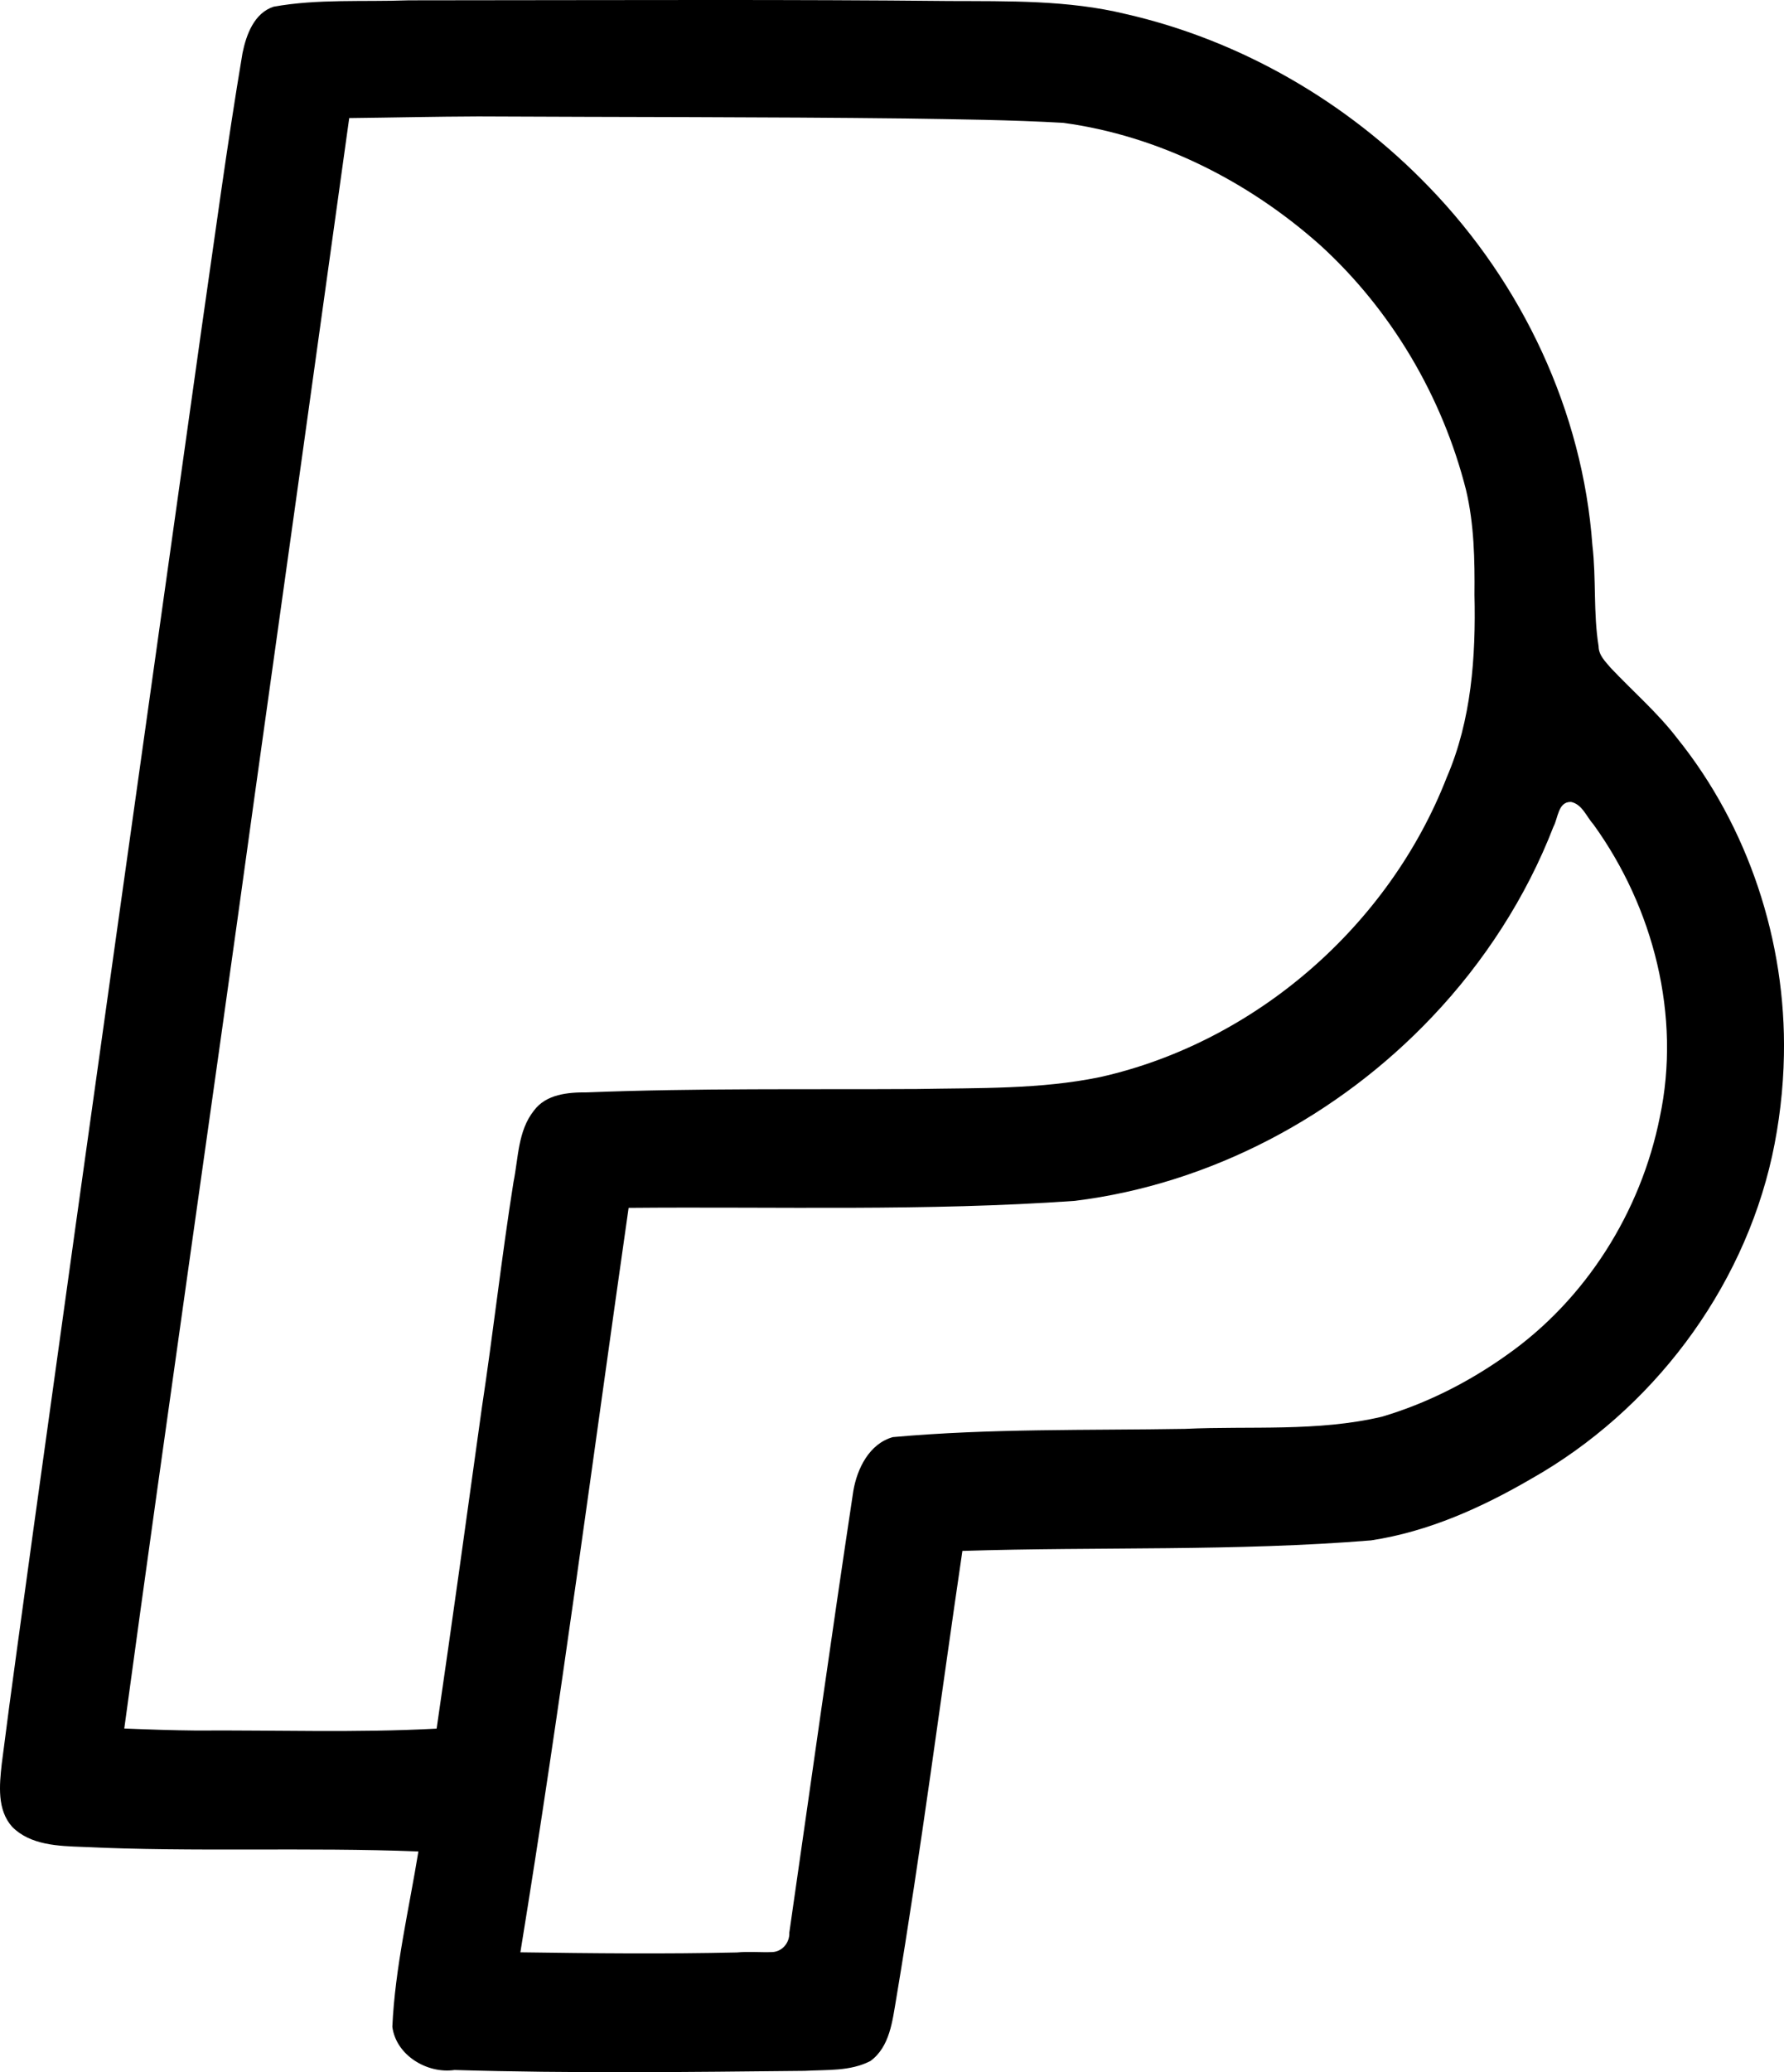
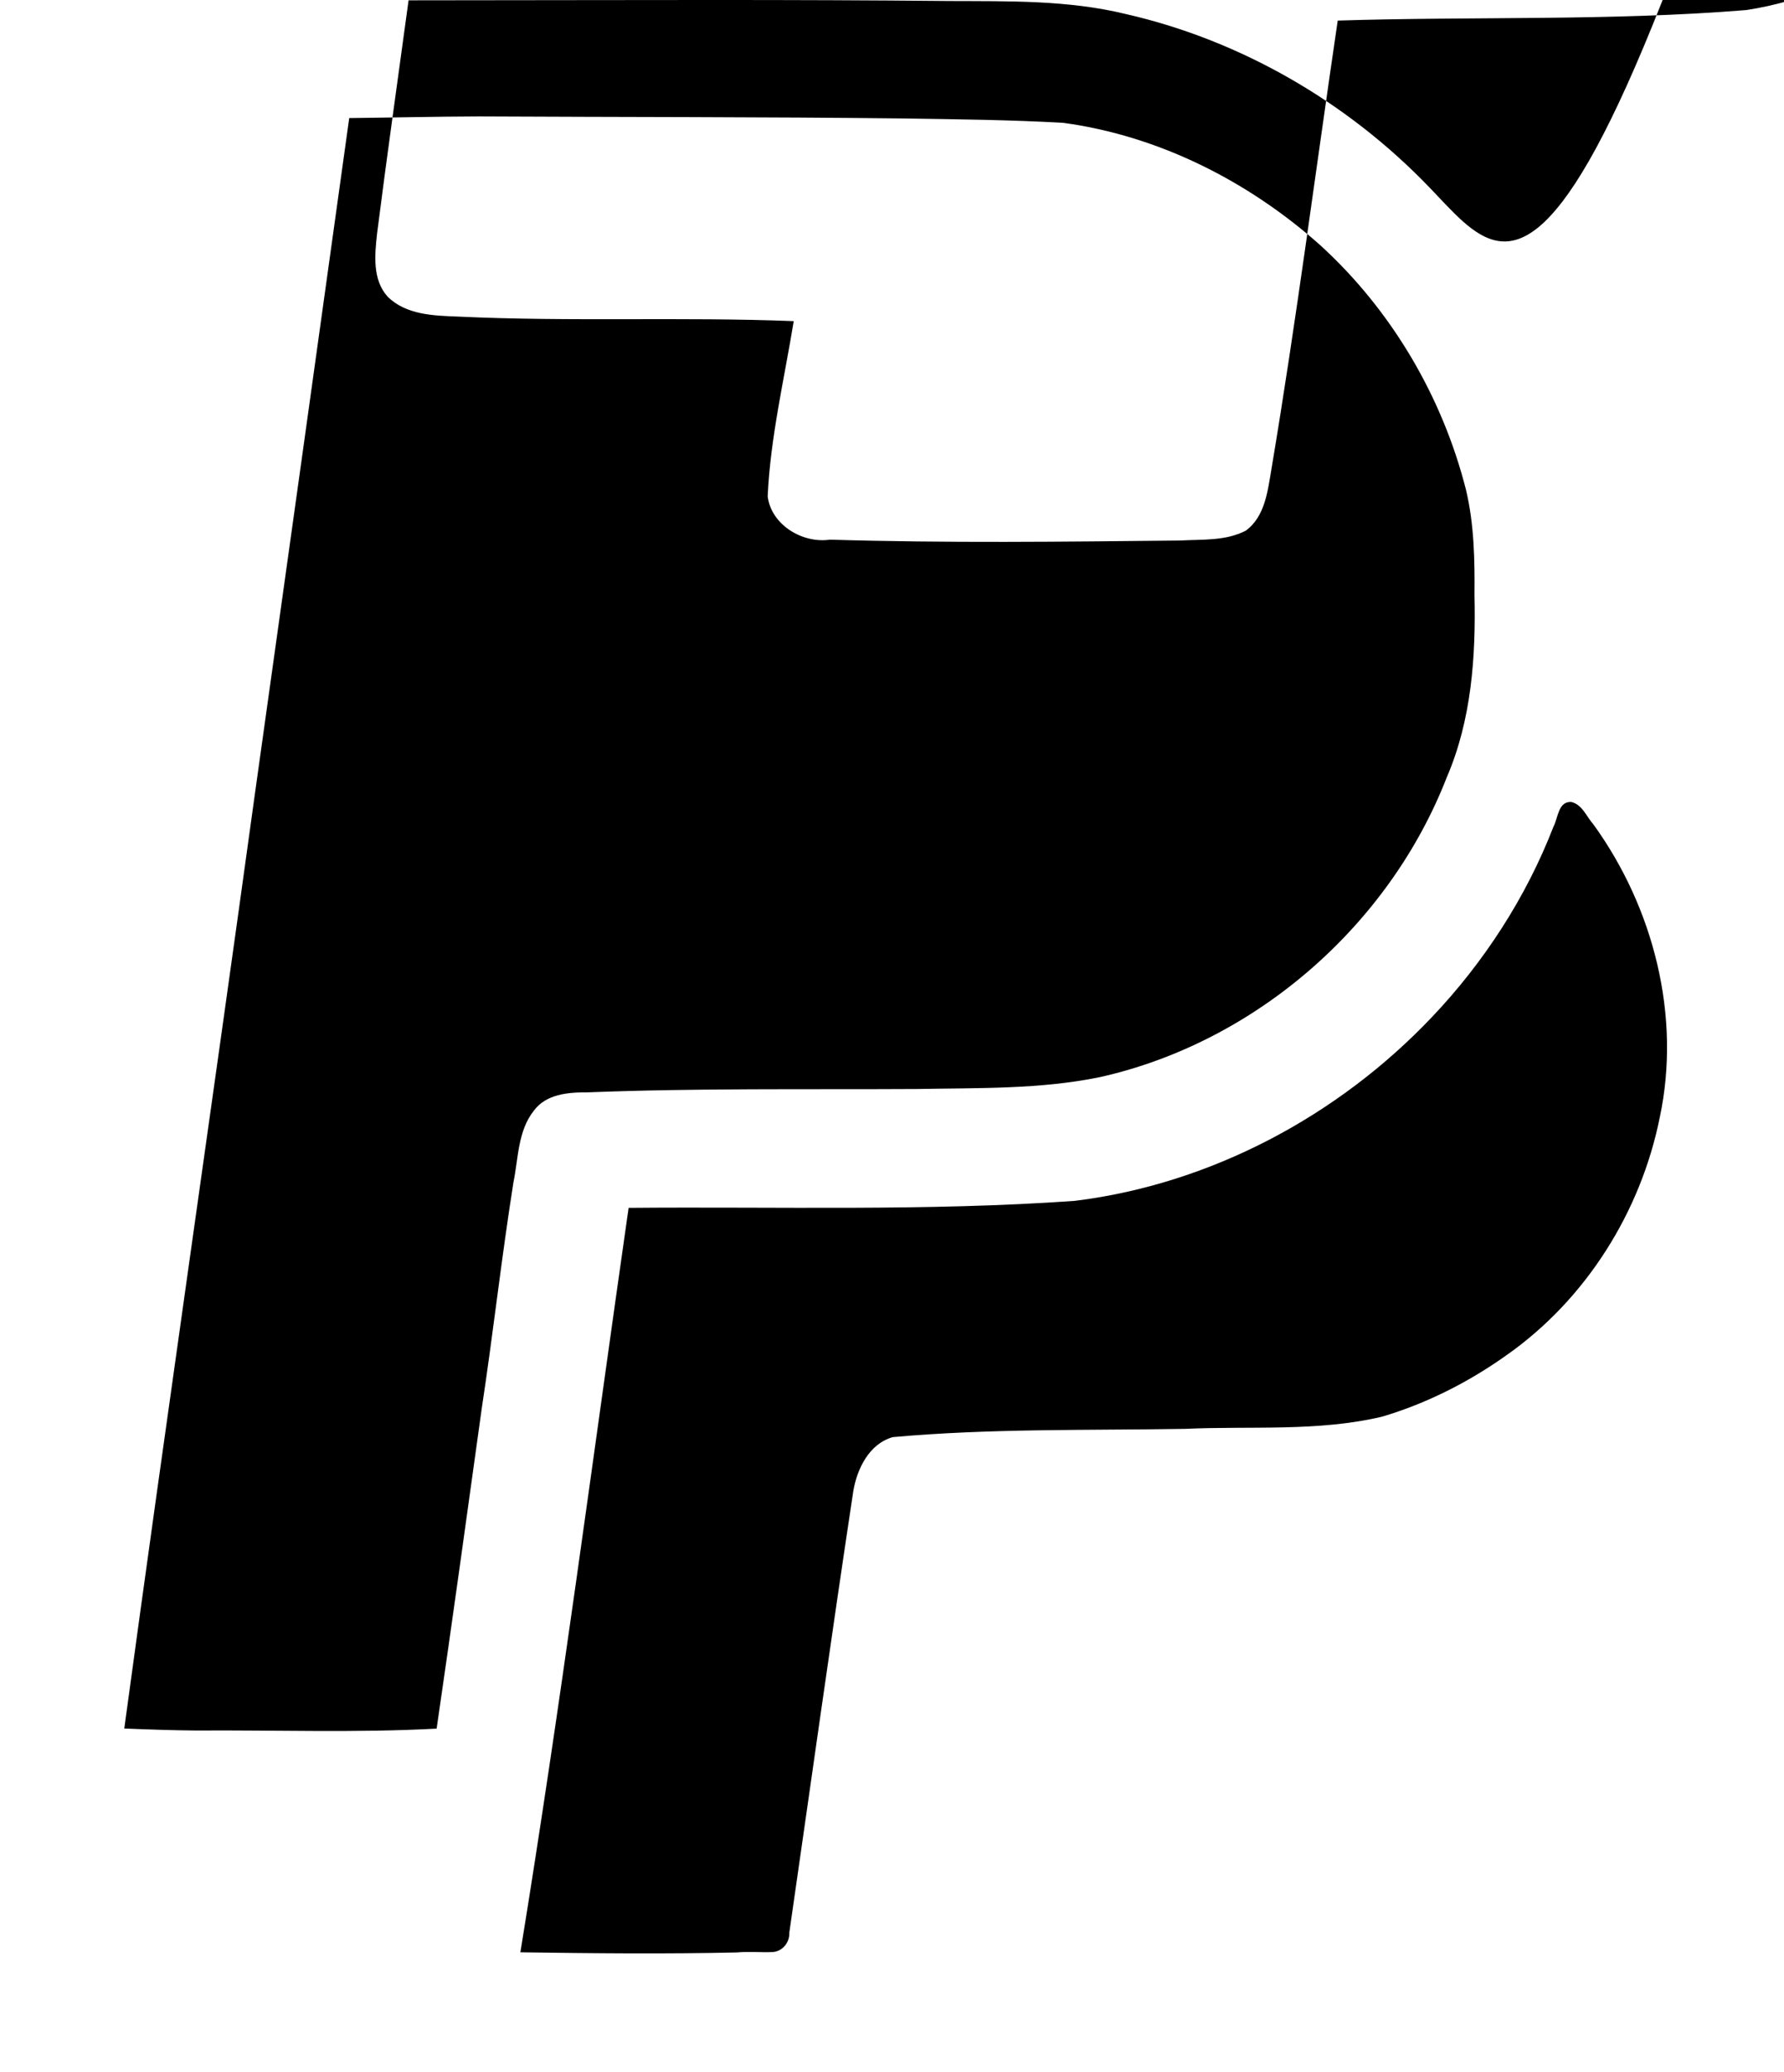
<svg xmlns="http://www.w3.org/2000/svg" xmlns:ns1="http://www.inkscape.org/namespaces/inkscape" xmlns:ns2="http://sodipodi.sourceforge.net/DTD/sodipodi-0.dtd" width="178.304mm" height="206.995mm" viewBox="0 0 178.304 206.995" version="1.1" id="svg1" xml:space="preserve" ns1:version="1.3.2 (091e20e, 2023-11-25, custom)" ns2:docname="paypal-pp.svg">
  <ns2:namedview id="namedview1" pagecolor="#ffffff" bordercolor="#000000" borderopacity="0.25" ns1:showpageshadow="2" ns1:pageopacity="0.0" ns1:pagecheckerboard="0" ns1:deskcolor="#d1d1d1" ns1:document-units="mm" ns1:zoom="0.97968464" ns1:cx="84.210772" ns1:cy="352.15414" ns1:window-width="2560" ns1:window-height="1378" ns1:window-x="-6" ns1:window-y="-6" ns1:window-maximized="1" ns1:current-layer="layer1" />
  <defs id="defs1" />
  <g ns1:label="Layer 1" ns1:groupmode="layer" id="layer1" transform="translate(-29.177,1.189)">
-     <path id="path1-3" style="fill:#000000;stroke-width:1.954" d="M 70.012,-1.156 C 65.517,-0.991 60.933,-1.315 56.526,-0.52 54.573,0.113 53.785,2.293 53.413,4.124 51.863,13.32 50.634,22.567 49.298,31.796 43.688,71.766 38.03,111.73 32.499,151.711 c -1.053,7.772 -2.164,15.536 -3.15,23.316 -0.23,2.097 -0.478,4.568 1.043,6.267 1.825,1.846 4.645,1.919 7.04,2.008 11.182,0.532 22.38,0.013 33.563,0.454 -0.954,5.84 -2.336,11.626 -2.605,17.51 0.366,2.856 3.485,4.718 6.217,4.32 11.668,0.35 23.343,0.206 35.013,0.086 2.205,-0.13 4.52,0.068 6.558,-0.987 1.942,-1.423 2.194,-4.017 2.572,-6.209 2.49,-14.857 4.415,-29.828 6.615,-44.742 13.612,-0.431 27.276,0.055 40.843,-1.052 5.739,-0.872 11.075,-3.282 16.01,-6.152 12.009,-6.789 21.075,-18.731 24.071,-32.228 0.714,-3.254 1.128,-6.742 1.184,-10.084 0.227,-11.353 -3.559,-22.836 -10.67,-31.664 -1.971,-2.571 -4.437,-4.684 -6.647,-7.033 -0.538,-0.64 -1.205,-1.264 -1.207,-2.162 -0.54,-3.335 -0.222,-6.735 -0.619,-10.086 C 187.364,39.907 181.324,27.126 172.022,17.511 163.842,9.006 153.189,2.829 141.666,0.205 135.9,-1.194 129.958,-1.06 124.042,-1.088 108.18,-1.249 92.316,-1.172 76.454,-1.165 c -2.147,0.003 -4.295,0.006 -6.442,0.008 z m 6.977,11.598 c 14.219,0.073 28.439,0.043 42.657,0.205 5.267,0.082 10.541,0.134 15.799,0.435 9.569,1.294 18.544,5.852 25.715,12.248 7.097,6.48 12.18,15.113 14.539,24.417 0.815,3.436 0.88,6.983 0.847,10.496 0.143,6.162 -0.299,12.497 -2.772,18.221 -5.76,14.798 -19.113,26.454 -34.633,29.936 -6.005,1.242 -12.173,1.075 -18.272,1.193 -11.004,0.064 -22.015,-0.096 -33.013,0.337 -1.894,-0.015 -4.1,0.17 -5.322,1.829 -1.606,2.023 -1.542,4.723 -2.036,7.133 -1.192,7.509 -2.027,15.065 -3.169,22.59 -1.481,10.671 -2.956,21.343 -4.512,32.004 -8.014,0.431 -16.041,0.138 -24.062,0.19 -2.387,-0.022 -4.772,-0.104 -7.157,-0.201 4.235,-31.119 8.759,-62.198 13.048,-93.31 3.161,-22.517 6.301,-45.038 9.434,-67.559 4.303,-0.046 8.605,-0.15 12.908,-0.164 z m 109.203,68.475 c 1.129,0.236 1.547,1.481 2.253,2.261 6.001,8.312 8.773,19.127 6.622,29.237 -1.896,9.465 -7.399,18.212 -15.326,23.773 -3.78,2.689 -7.985,4.82 -12.437,6.138 -6.454,1.523 -13.129,0.913 -19.694,1.216 -9.739,0.162 -19.504,-0.051 -29.199,0.825 -2.347,0.657 -3.565,3.135 -3.947,5.371 -2.221,14.698 -4.275,29.42 -6.399,44.132 0.046,0.969 -0.675,1.867 -1.66,1.935 -1.191,0.053 -2.385,-0.076 -3.579,0.041 -7.212,0.163 -14.427,0.088 -21.64,-0.015 4.027,-24.716 7.263,-49.571 10.818,-74.365 14.862,-0.134 29.776,0.348 44.595,-0.699 13.588,-1.676 26.375,-8.502 35.75,-18.418 5.142,-5.416 9.377,-11.936 12.088,-18.957 0.468,-0.852 0.453,-2.509 1.754,-2.473 z" />
+     <path id="path1-3" style="fill:#000000;stroke-width:1.954" d="M 70.012,-1.156 c -1.053,7.772 -2.164,15.536 -3.15,23.316 -0.23,2.097 -0.478,4.568 1.043,6.267 1.825,1.846 4.645,1.919 7.04,2.008 11.182,0.532 22.38,0.013 33.563,0.454 -0.954,5.84 -2.336,11.626 -2.605,17.51 0.366,2.856 3.485,4.718 6.217,4.32 11.668,0.35 23.343,0.206 35.013,0.086 2.205,-0.13 4.52,0.068 6.558,-0.987 1.942,-1.423 2.194,-4.017 2.572,-6.209 2.49,-14.857 4.415,-29.828 6.615,-44.742 13.612,-0.431 27.276,0.055 40.843,-1.052 5.739,-0.872 11.075,-3.282 16.01,-6.152 12.009,-6.789 21.075,-18.731 24.071,-32.228 0.714,-3.254 1.128,-6.742 1.184,-10.084 0.227,-11.353 -3.559,-22.836 -10.67,-31.664 -1.971,-2.571 -4.437,-4.684 -6.647,-7.033 -0.538,-0.64 -1.205,-1.264 -1.207,-2.162 -0.54,-3.335 -0.222,-6.735 -0.619,-10.086 C 187.364,39.907 181.324,27.126 172.022,17.511 163.842,9.006 153.189,2.829 141.666,0.205 135.9,-1.194 129.958,-1.06 124.042,-1.088 108.18,-1.249 92.316,-1.172 76.454,-1.165 c -2.147,0.003 -4.295,0.006 -6.442,0.008 z m 6.977,11.598 c 14.219,0.073 28.439,0.043 42.657,0.205 5.267,0.082 10.541,0.134 15.799,0.435 9.569,1.294 18.544,5.852 25.715,12.248 7.097,6.48 12.18,15.113 14.539,24.417 0.815,3.436 0.88,6.983 0.847,10.496 0.143,6.162 -0.299,12.497 -2.772,18.221 -5.76,14.798 -19.113,26.454 -34.633,29.936 -6.005,1.242 -12.173,1.075 -18.272,1.193 -11.004,0.064 -22.015,-0.096 -33.013,0.337 -1.894,-0.015 -4.1,0.17 -5.322,1.829 -1.606,2.023 -1.542,4.723 -2.036,7.133 -1.192,7.509 -2.027,15.065 -3.169,22.59 -1.481,10.671 -2.956,21.343 -4.512,32.004 -8.014,0.431 -16.041,0.138 -24.062,0.19 -2.387,-0.022 -4.772,-0.104 -7.157,-0.201 4.235,-31.119 8.759,-62.198 13.048,-93.31 3.161,-22.517 6.301,-45.038 9.434,-67.559 4.303,-0.046 8.605,-0.15 12.908,-0.164 z m 109.203,68.475 c 1.129,0.236 1.547,1.481 2.253,2.261 6.001,8.312 8.773,19.127 6.622,29.237 -1.896,9.465 -7.399,18.212 -15.326,23.773 -3.78,2.689 -7.985,4.82 -12.437,6.138 -6.454,1.523 -13.129,0.913 -19.694,1.216 -9.739,0.162 -19.504,-0.051 -29.199,0.825 -2.347,0.657 -3.565,3.135 -3.947,5.371 -2.221,14.698 -4.275,29.42 -6.399,44.132 0.046,0.969 -0.675,1.867 -1.66,1.935 -1.191,0.053 -2.385,-0.076 -3.579,0.041 -7.212,0.163 -14.427,0.088 -21.64,-0.015 4.027,-24.716 7.263,-49.571 10.818,-74.365 14.862,-0.134 29.776,0.348 44.595,-0.699 13.588,-1.676 26.375,-8.502 35.75,-18.418 5.142,-5.416 9.377,-11.936 12.088,-18.957 0.468,-0.852 0.453,-2.509 1.754,-2.473 z" />
  </g>
</svg>